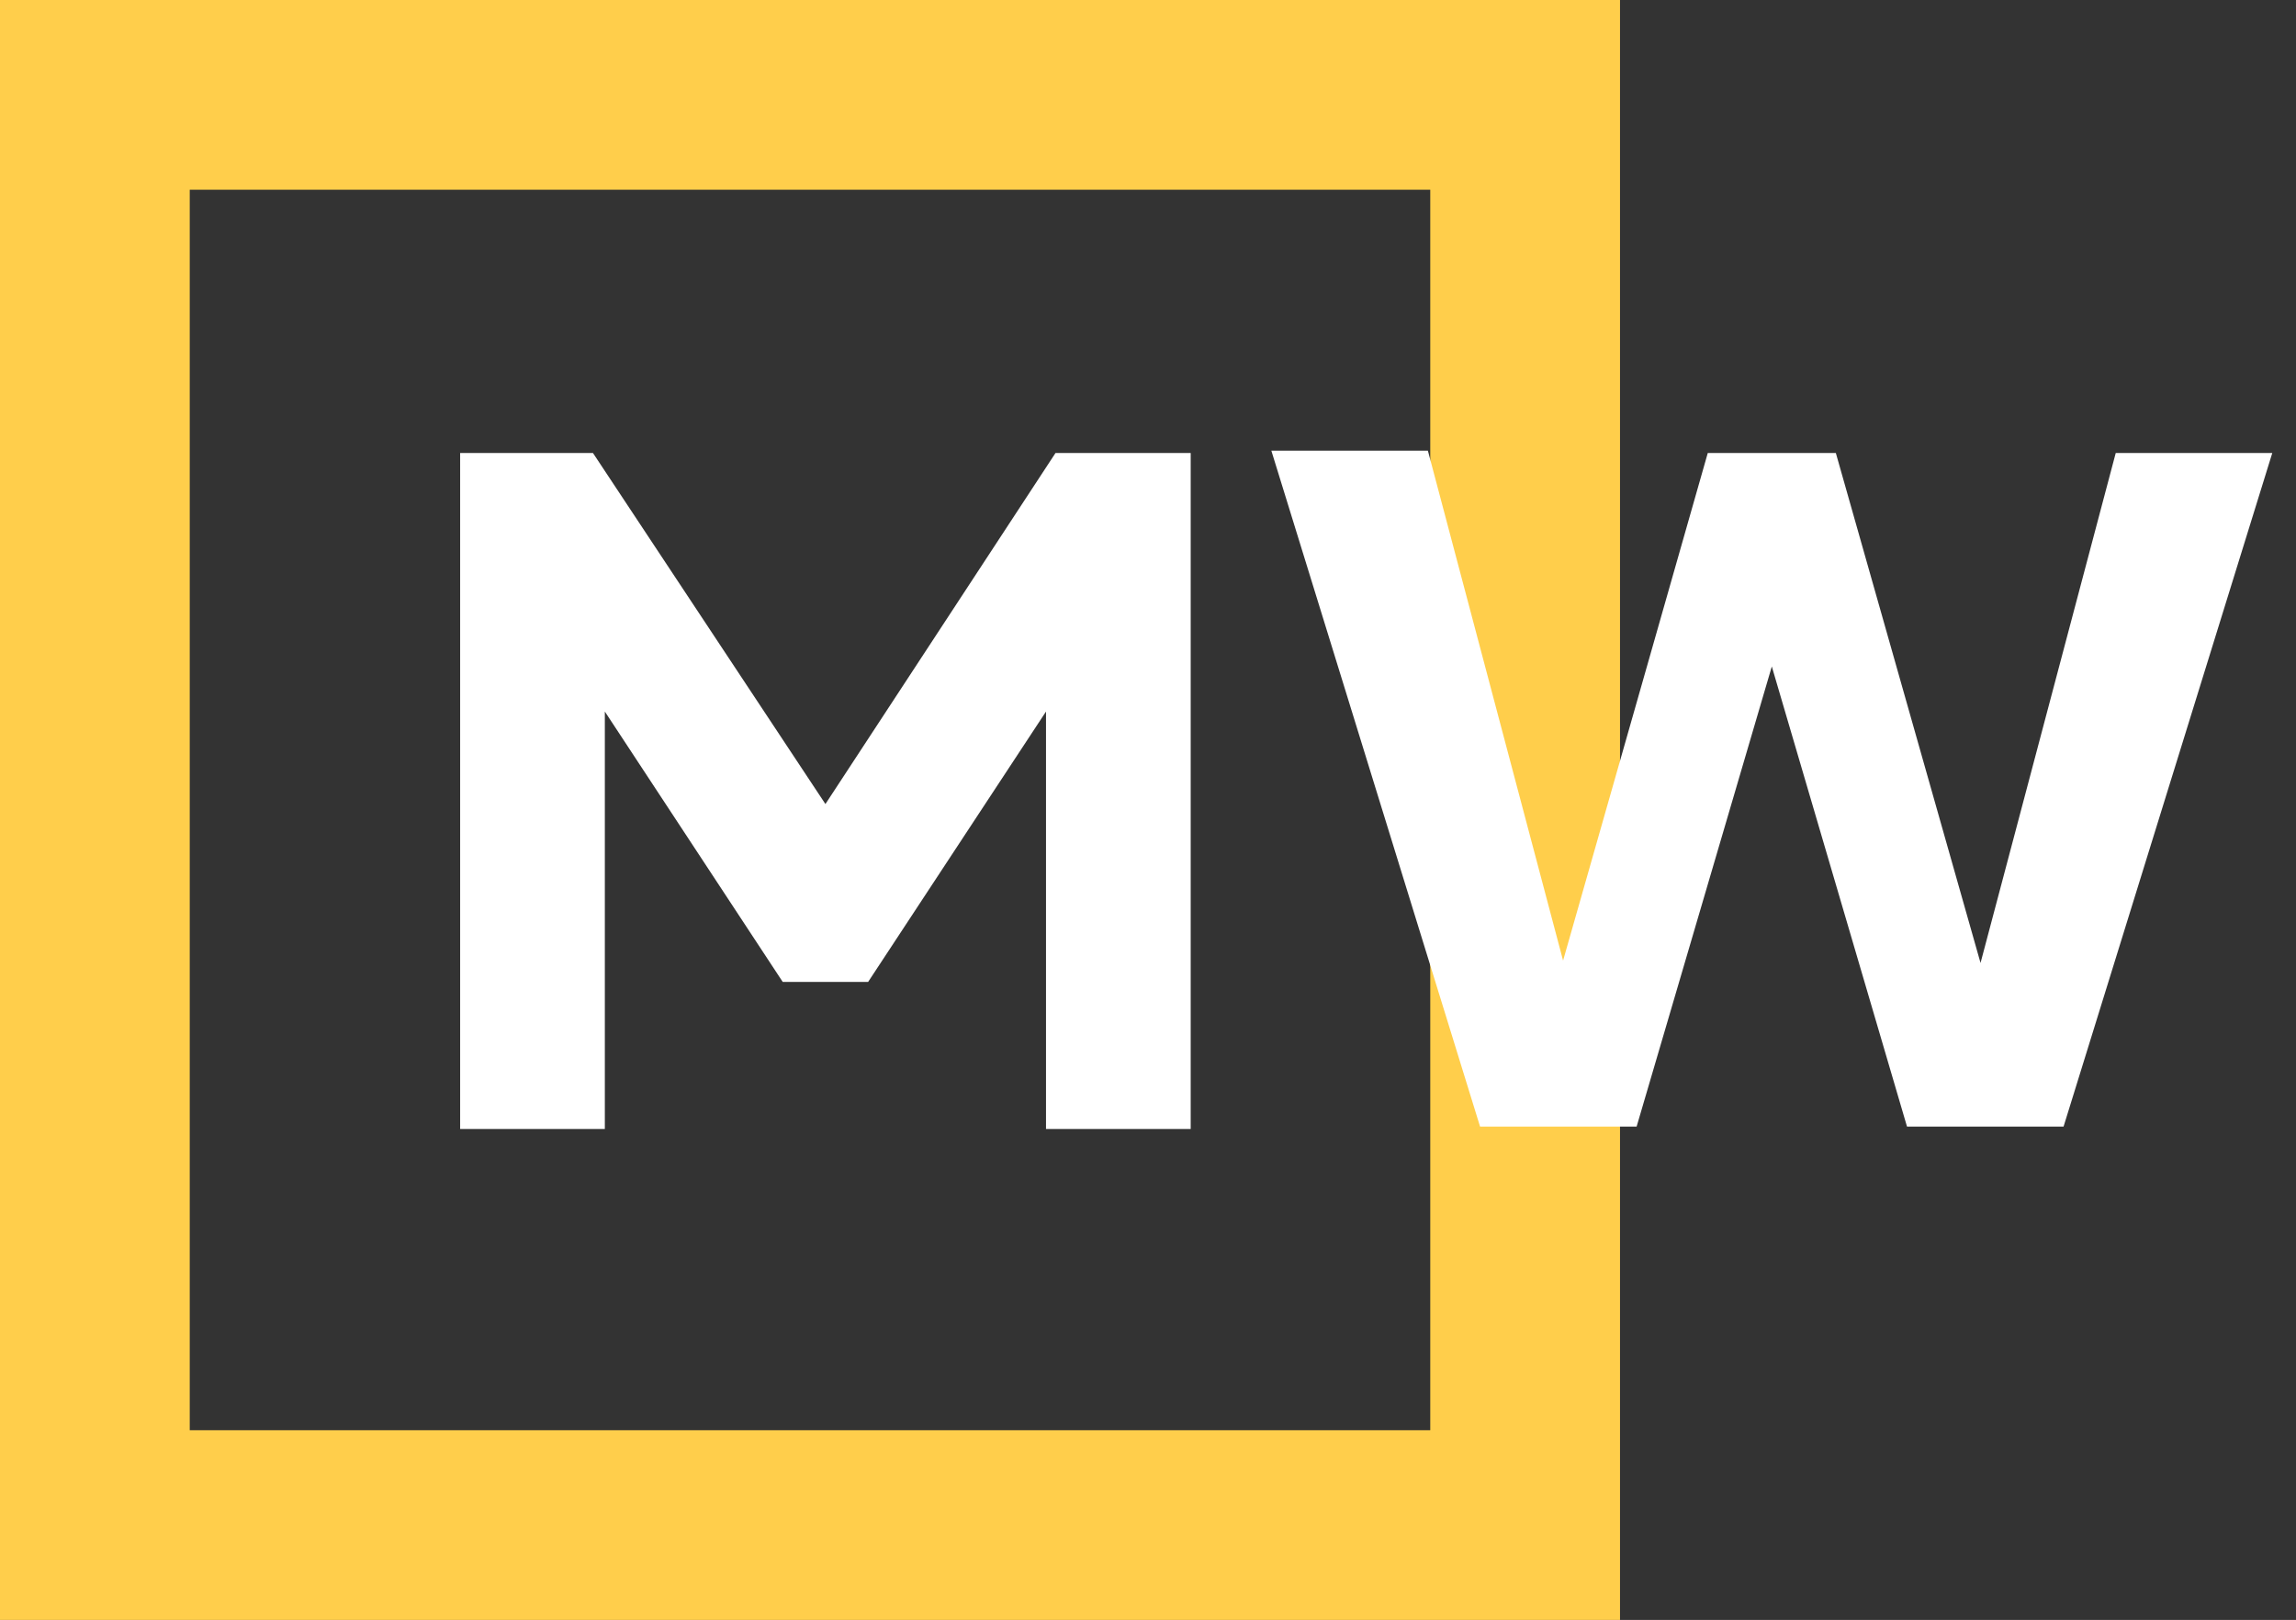
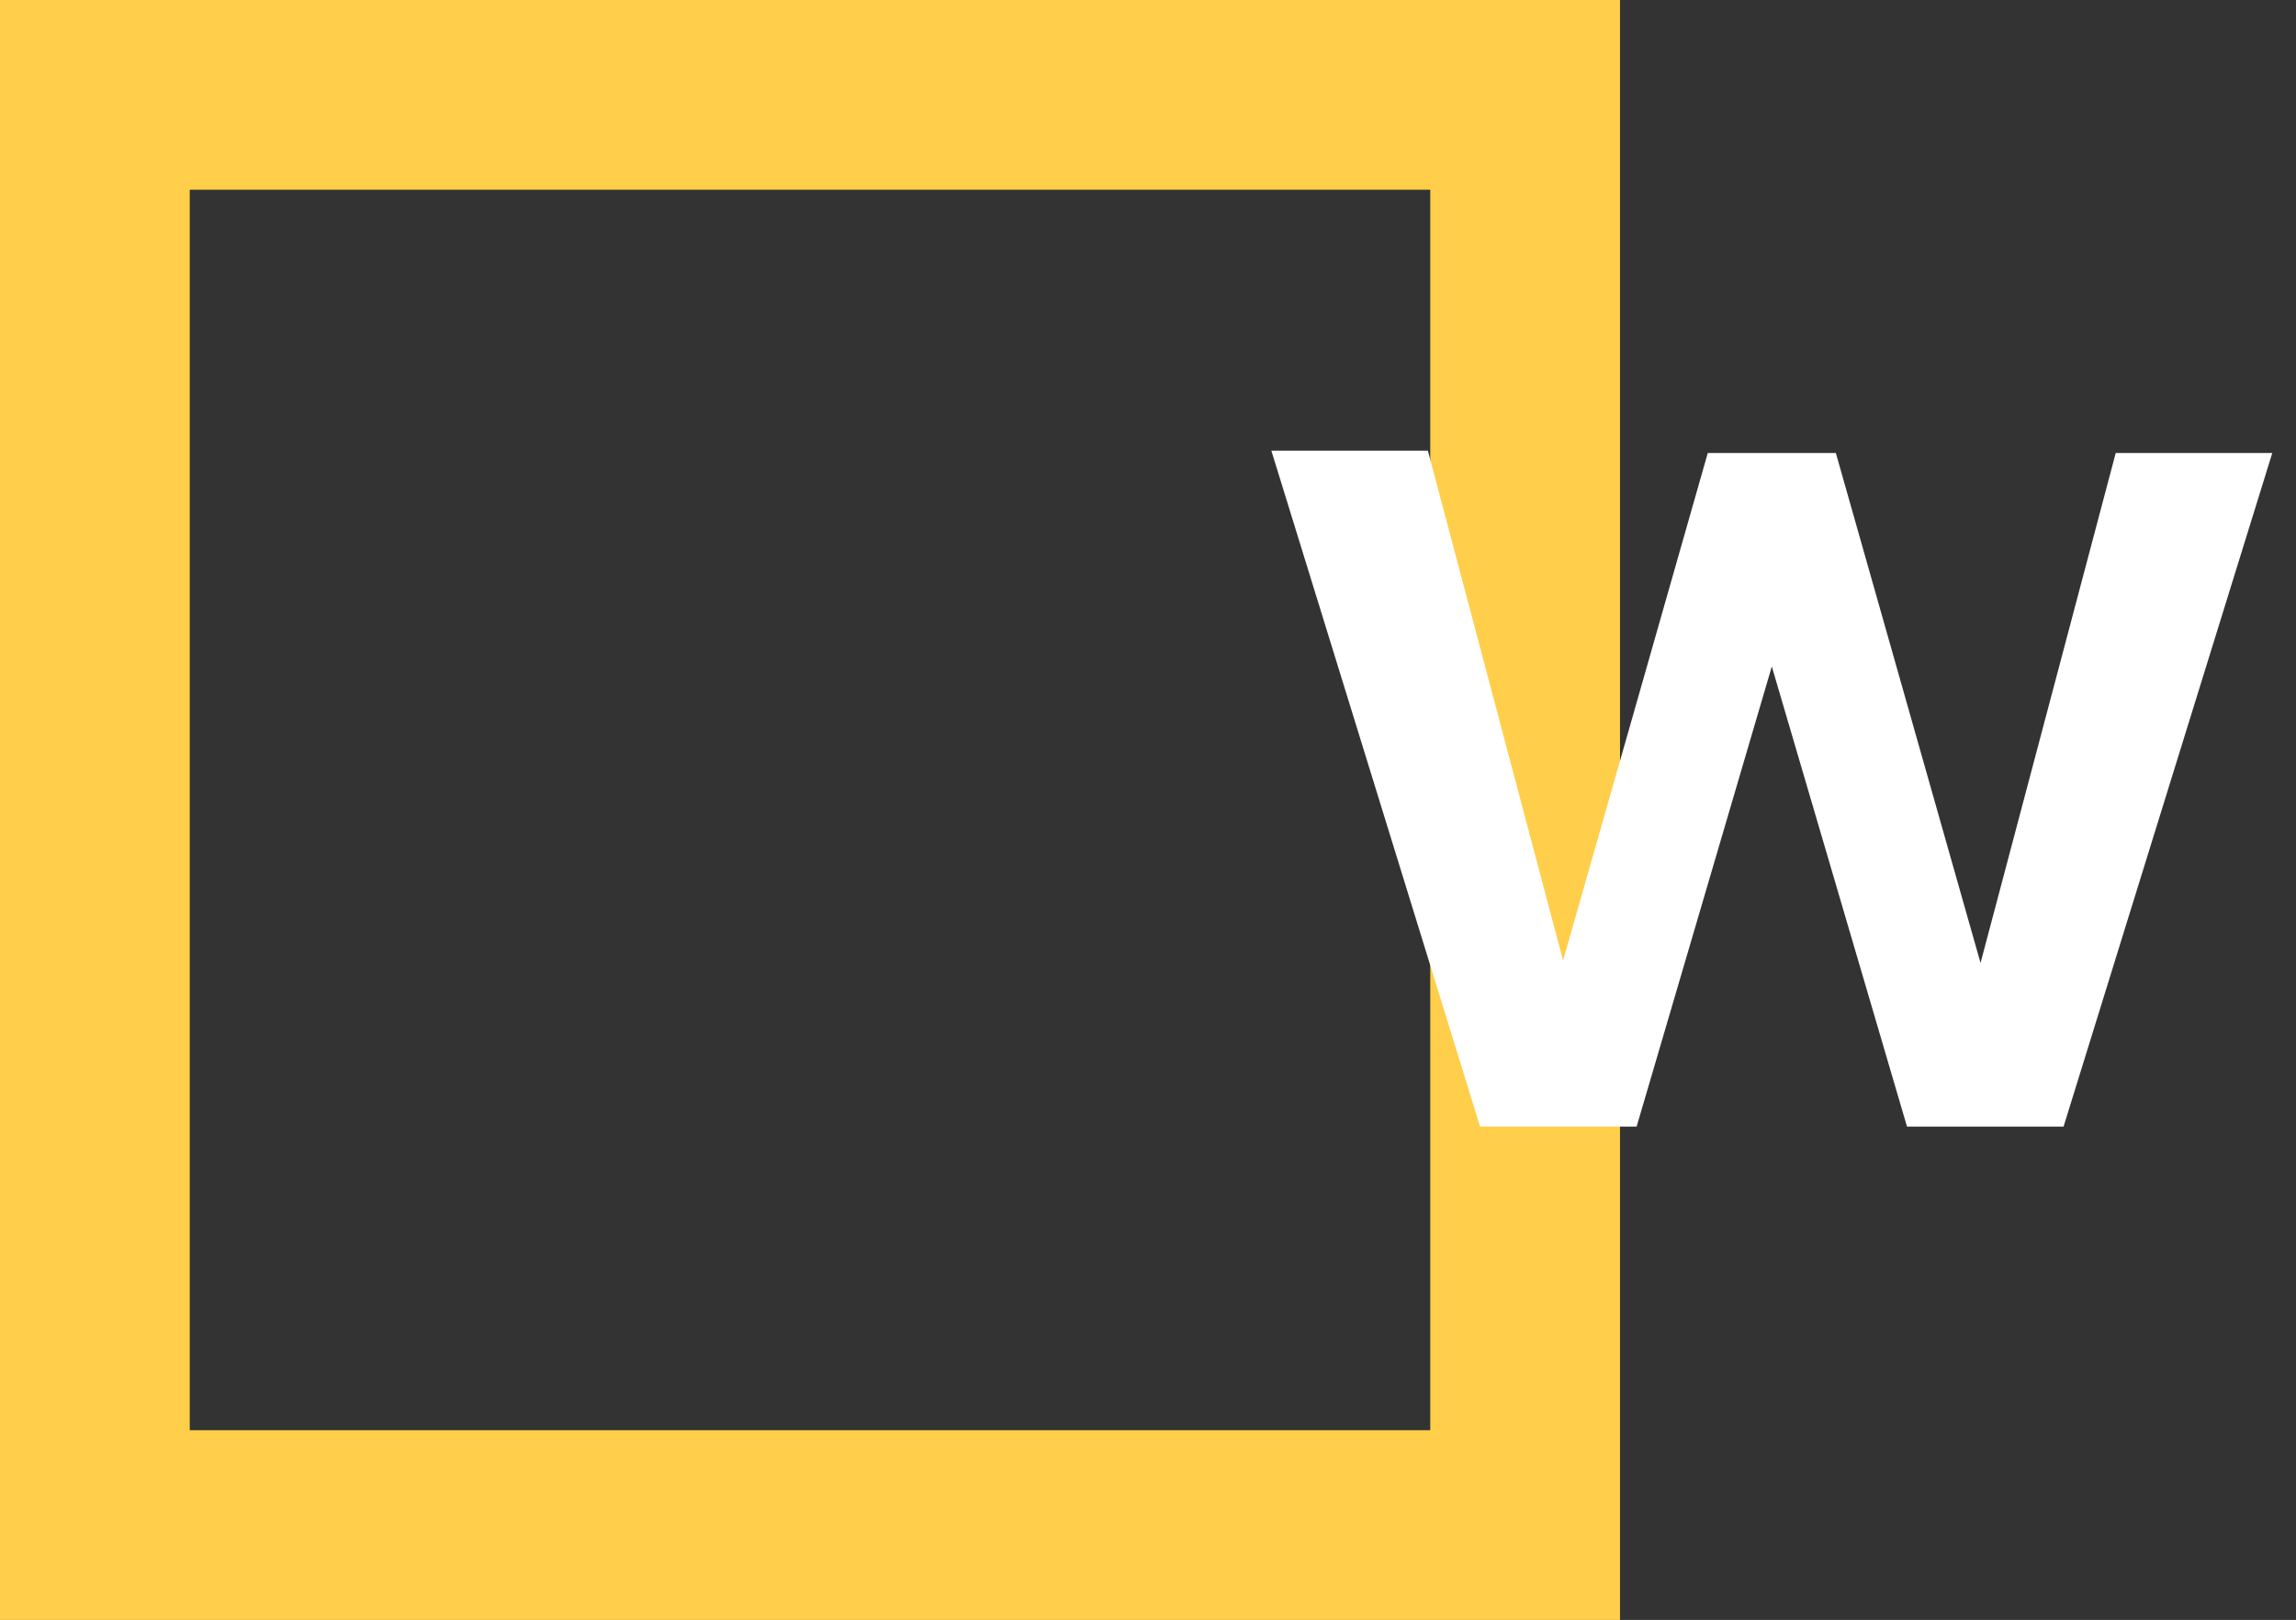
<svg xmlns="http://www.w3.org/2000/svg" version="1.1" id="Слой_1" x="0px" y="0px" viewBox="0 0 96.8 68.3" style="enable-background:new 0 0 96.8 68.3;" xml:space="preserve">
  <rect x="0" y="0" width="96.8" height="68.3" fill="#333333" stroke="none" />
  <style type="text/css">
	.st0{fill:#FFFFFF;}
	.st1{fill:#FFCE4B;}
	.st2{enable-background:new    ;}
</style>
  <title>3</title>
  <g>
    <path class="st1" d="M60.3,8v52.3H8V8H60.3 M68.3,0H0v68.3h68.3V0L68.3,0z" />
  </g>
  <g class="st2">
-     <path fill="#fff" d="M50.2,19.1v28.5h-6.1V30l-7.5,11.4H33L25.5,30v17.6h-6.1V19.1H25l9.8,14.8l9.7-14.8H50.2z" />
-   </g>
+     </g>
  <g class="st2">
    <path fill="#fff" d="M95.8,19.1L87,47.5h-6.6l-5.7-19.4l-5.7,19.4h-6.6l-8.8-28.5h6.6l5.7,21.5L72,19.1h5.4l6.1,21.5l5.7-21.5H95.8z" />
  </g>
</svg>